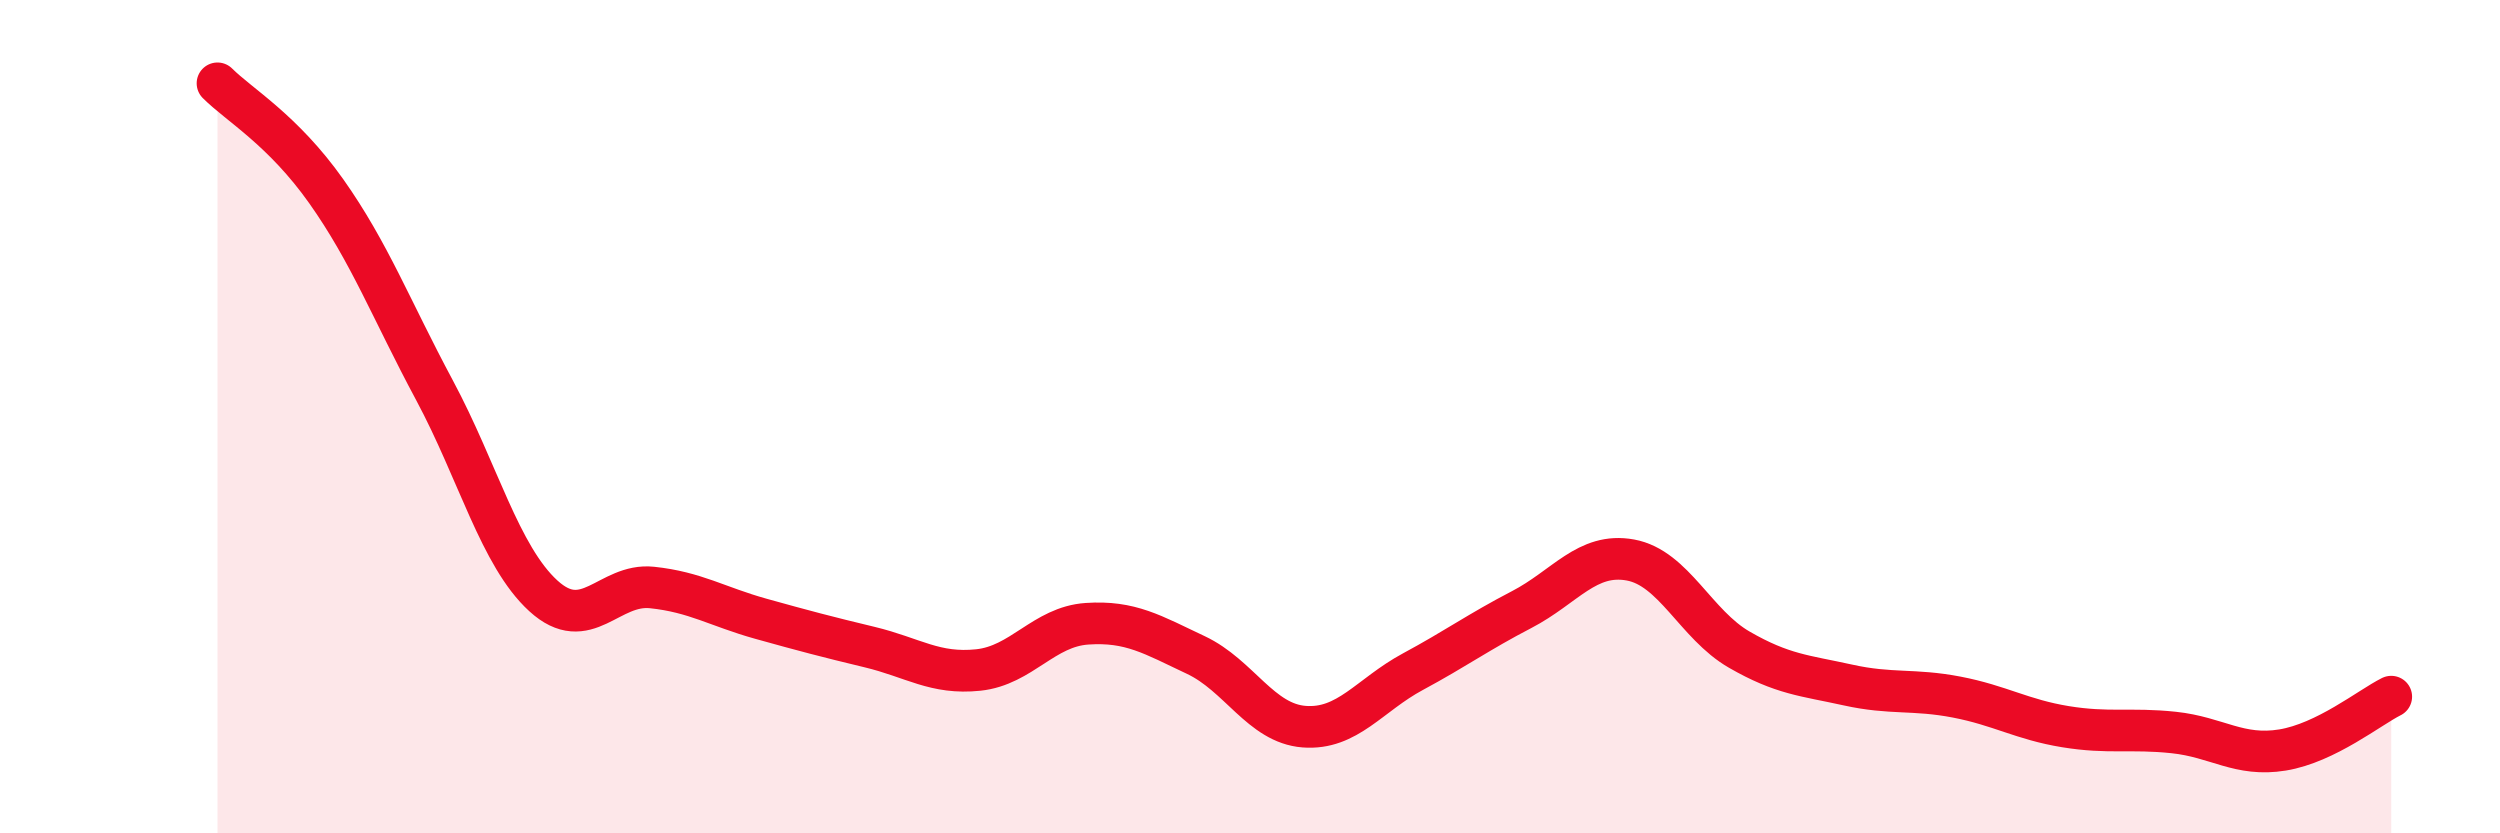
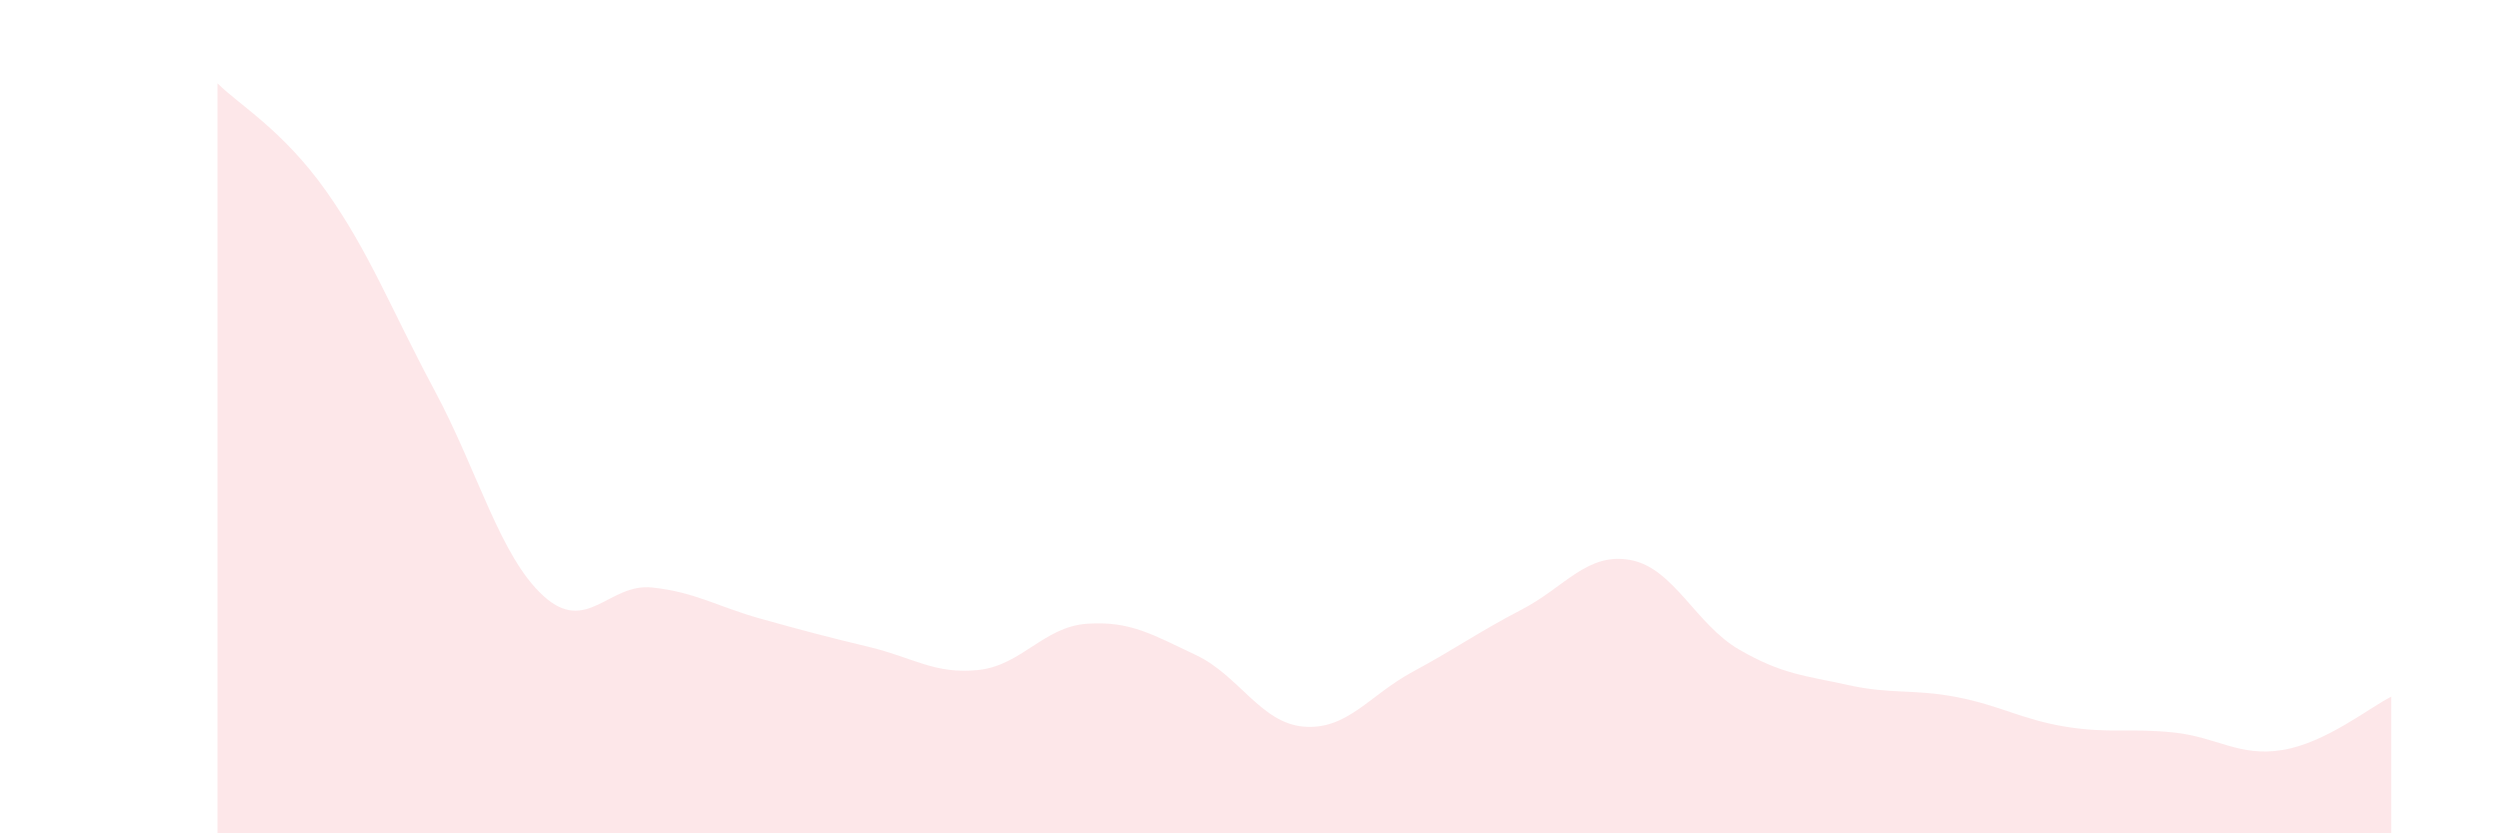
<svg xmlns="http://www.w3.org/2000/svg" width="60" height="20" viewBox="0 0 60 20">
  <path d="M 5.22,2 C 5.74,2.52 6.79,3.12 7.83,4.59 C 8.87,6.06 9.39,7.43 10.43,9.37 C 11.47,11.31 12,13.35 13.04,14.3 C 14.08,15.25 14.61,13.99 15.65,14.1 C 16.69,14.21 17.22,14.56 18.26,14.85 C 19.3,15.14 19.83,15.28 20.87,15.53 C 21.91,15.78 22.44,16.19 23.48,16.08 C 24.52,15.97 25.05,15.04 26.09,14.97 C 27.13,14.9 27.66,15.23 28.7,15.72 C 29.74,16.21 30.26,17.36 31.3,17.44 C 32.34,17.52 32.87,16.68 33.91,16.12 C 34.95,15.56 35.48,15.17 36.52,14.63 C 37.56,14.09 38.09,13.25 39.13,13.44 C 40.17,13.63 40.7,14.99 41.74,15.59 C 42.78,16.19 43.31,16.21 44.35,16.44 C 45.39,16.67 45.92,16.53 46.96,16.73 C 48,16.93 48.53,17.27 49.57,17.44 C 50.61,17.61 51.13,17.47 52.17,17.58 C 53.21,17.69 53.74,18.17 54.78,18 C 55.82,17.83 56.87,16.98 57.39,16.72L57.39 20L5.22 20Z" fill="#EB0A25" opacity="0.1" stroke-linecap="round" stroke-linejoin="round" />
-   <path d="M 5.22,2 C 5.74,2.52 6.79,3.12 7.83,4.59 C 8.87,6.06 9.39,7.43 10.43,9.37 C 11.47,11.31 12,13.35 13.04,14.3 C 14.08,15.25 14.61,13.99 15.65,14.1 C 16.69,14.21 17.22,14.56 18.26,14.85 C 19.3,15.14 19.83,15.28 20.87,15.53 C 21.91,15.78 22.44,16.19 23.48,16.08 C 24.52,15.97 25.05,15.04 26.09,14.97 C 27.13,14.9 27.66,15.23 28.7,15.72 C 29.74,16.21 30.26,17.36 31.3,17.44 C 32.34,17.52 32.87,16.68 33.91,16.12 C 34.95,15.56 35.48,15.17 36.52,14.63 C 37.56,14.09 38.09,13.25 39.13,13.44 C 40.17,13.63 40.7,14.99 41.74,15.59 C 42.78,16.19 43.31,16.21 44.35,16.44 C 45.39,16.67 45.92,16.53 46.96,16.73 C 48,16.93 48.53,17.27 49.57,17.44 C 50.61,17.61 51.13,17.47 52.17,17.58 C 53.21,17.69 53.74,18.17 54.78,18 C 55.82,17.83 56.87,16.98 57.39,16.72" stroke="#EB0A25" stroke-width="1" fill="none" stroke-linecap="round" stroke-linejoin="round" />
</svg>